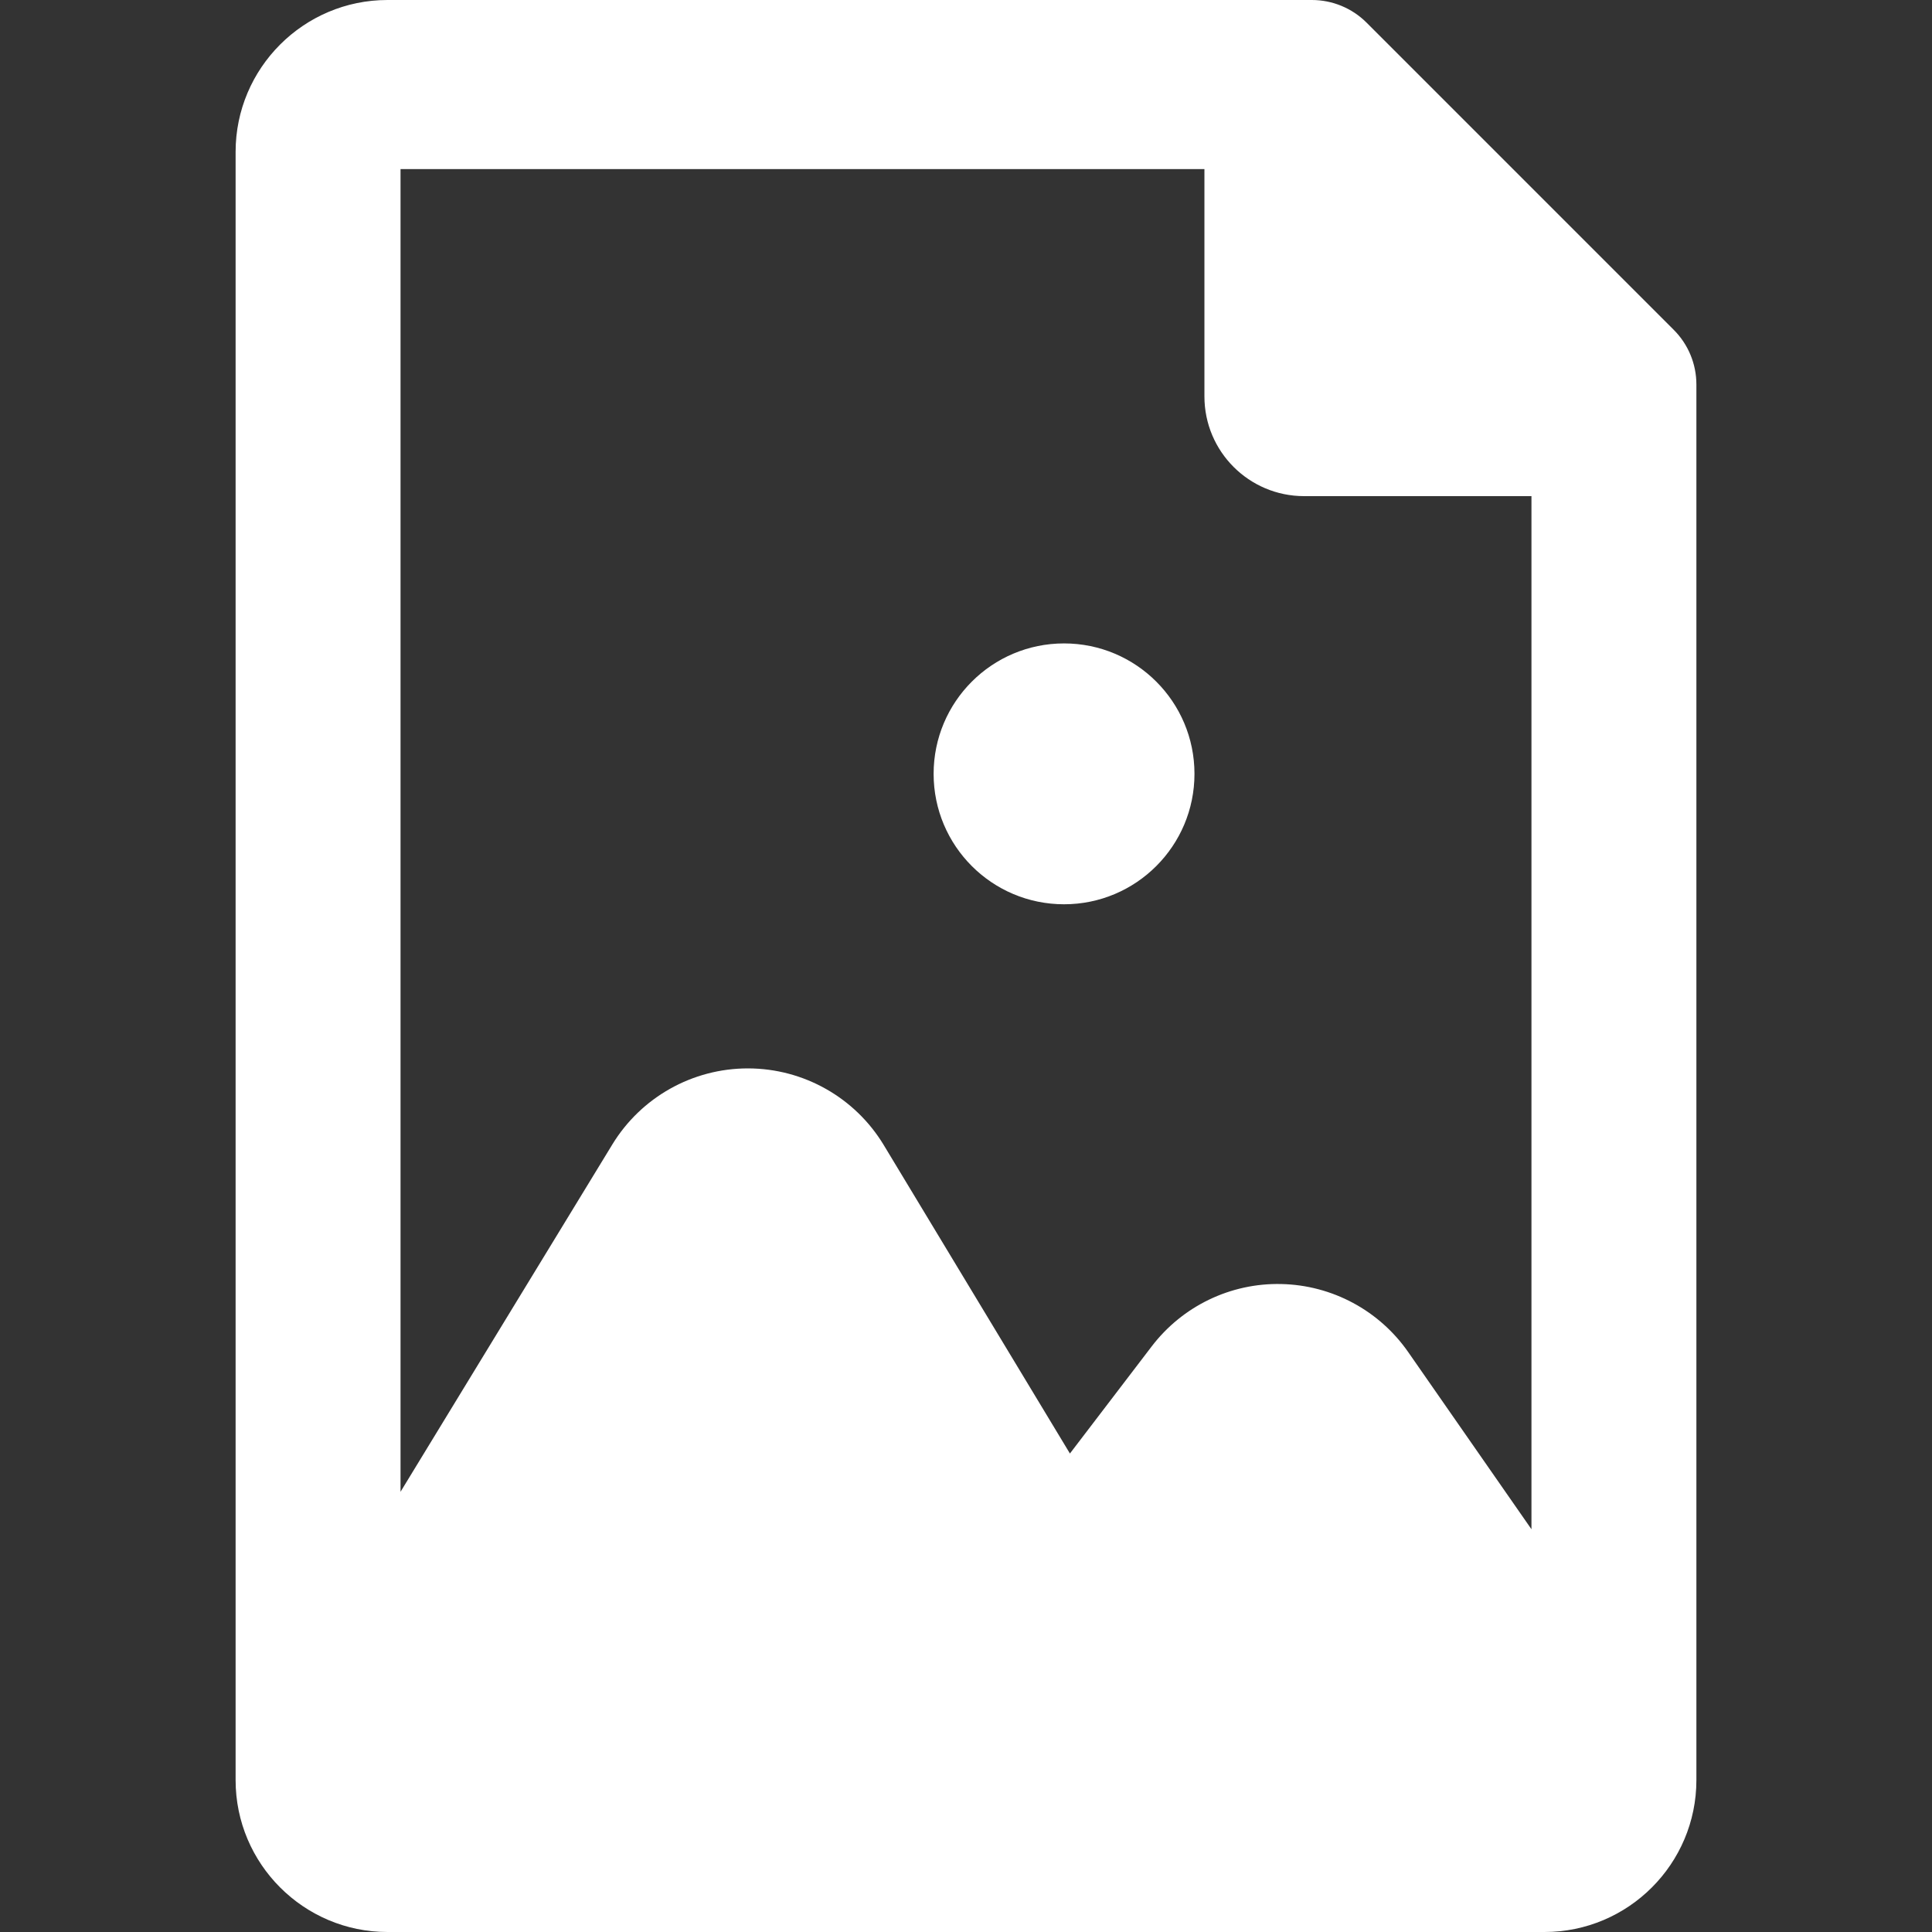
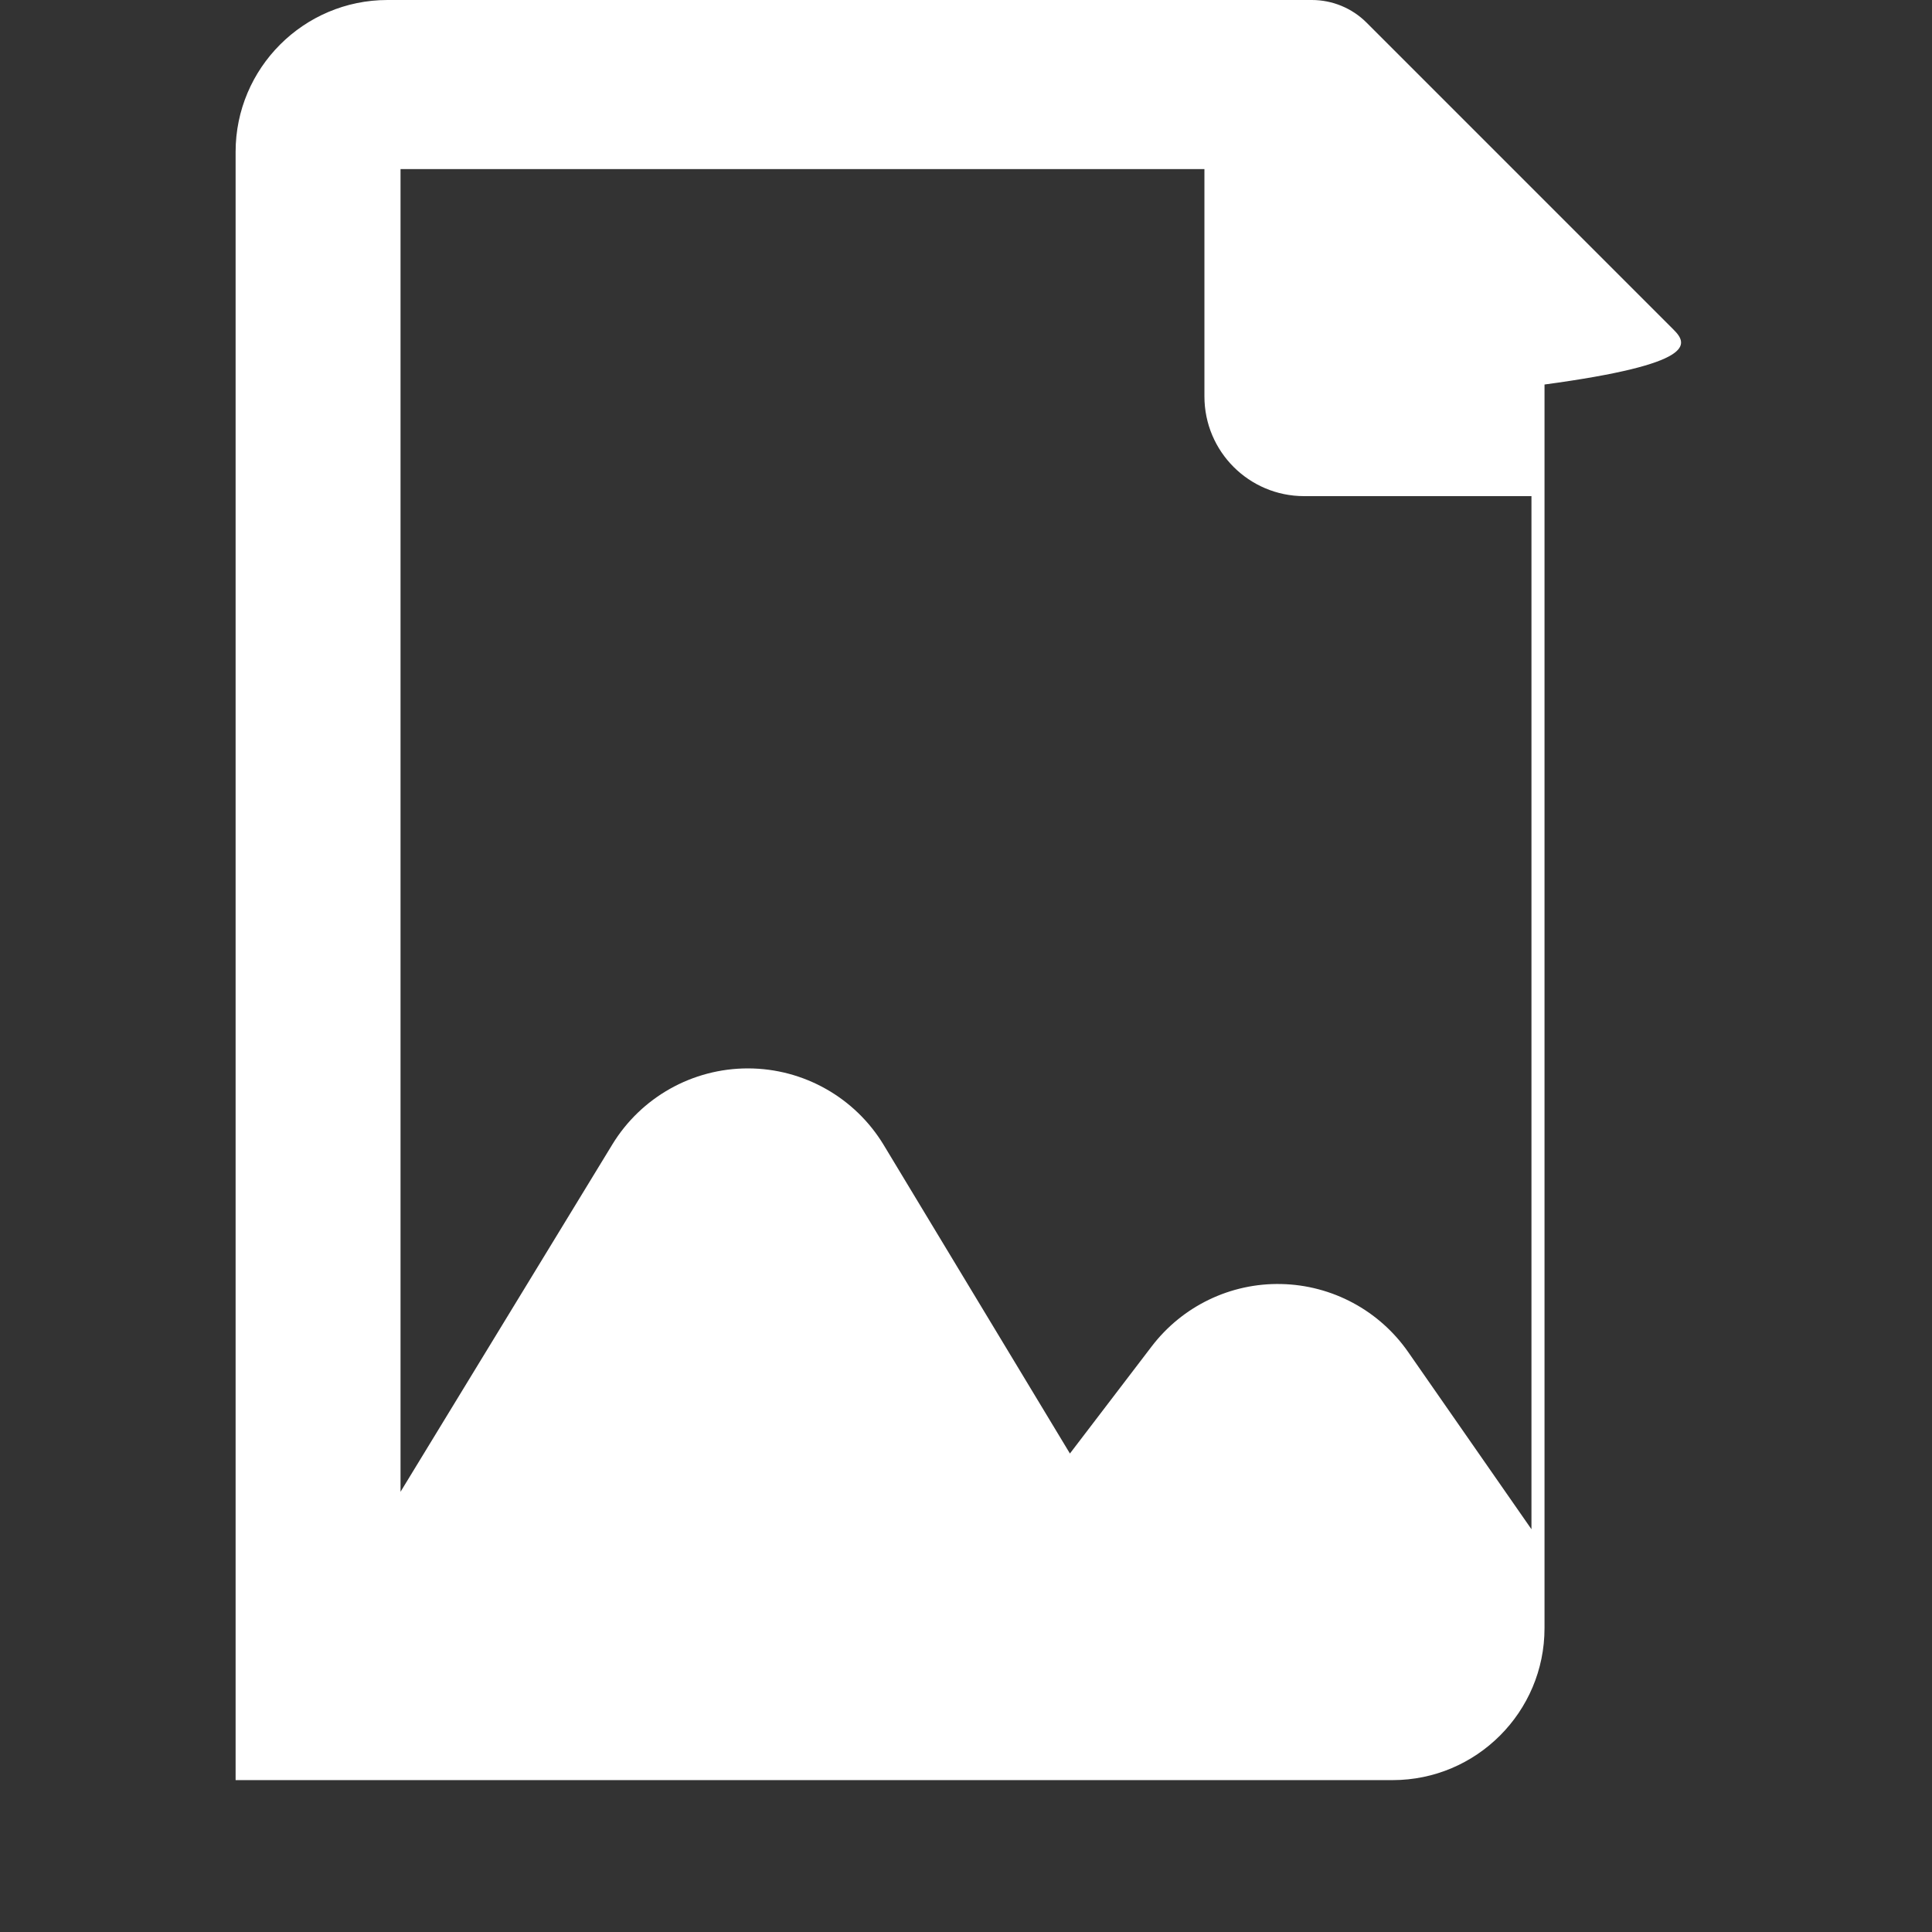
<svg xmlns="http://www.w3.org/2000/svg" fill="white" viewBox="0 0 370.32 370.32" x="0px" y="0px">
  <rect x="0" y="0" width="370.32" height="370.32" fill="#333333" stroke="none" />
-   <path d="M320.816,63.219L261.94,4.339C259.156,1.561,255.391,0,251.457,0H74.272 C58.219,0,45.16,13.06,45.16,29.112v312.095c0,16.053,13.059,29.113,29.111,29.113h221.777c16.053,0,29.111-13.06,29.111-29.113 V73.703C325.16,69.769,323.6,65.997,320.816,63.219z M230.861,32.414v43.577c0,10.554,8.555,19.106,19.105,19.106h43.58v198.025 l-23.623-33.956c-5.554-7.983-14.589-12.832-24.312-13.046c-9.732-0.23-18.964,4.231-24.864,11.961l-15.667,20.525l-35.676-59.11 c-5.496-9.107-15.35-14.684-25.987-14.708c-0.023,0-0.046,0-0.069,0c-10.611,0-20.459,5.527-25.984,14.589l-40.591,66.564V32.414 H230.861z" />
-   <circle cx="203.953" cy="148.329" r="25" />
+   <path d="M320.816,63.219L261.94,4.339C259.156,1.561,255.391,0,251.457,0H74.272 C58.219,0,45.16,13.06,45.16,29.112v312.095h221.777c16.053,0,29.111-13.06,29.111-29.113 V73.703C325.16,69.769,323.6,65.997,320.816,63.219z M230.861,32.414v43.577c0,10.554,8.555,19.106,19.105,19.106h43.58v198.025 l-23.623-33.956c-5.554-7.983-14.589-12.832-24.312-13.046c-9.732-0.23-18.964,4.231-24.864,11.961l-15.667,20.525l-35.676-59.11 c-5.496-9.107-15.35-14.684-25.987-14.708c-0.023,0-0.046,0-0.069,0c-10.611,0-20.459,5.527-25.984,14.589l-40.591,66.564V32.414 H230.861z" />
</svg>